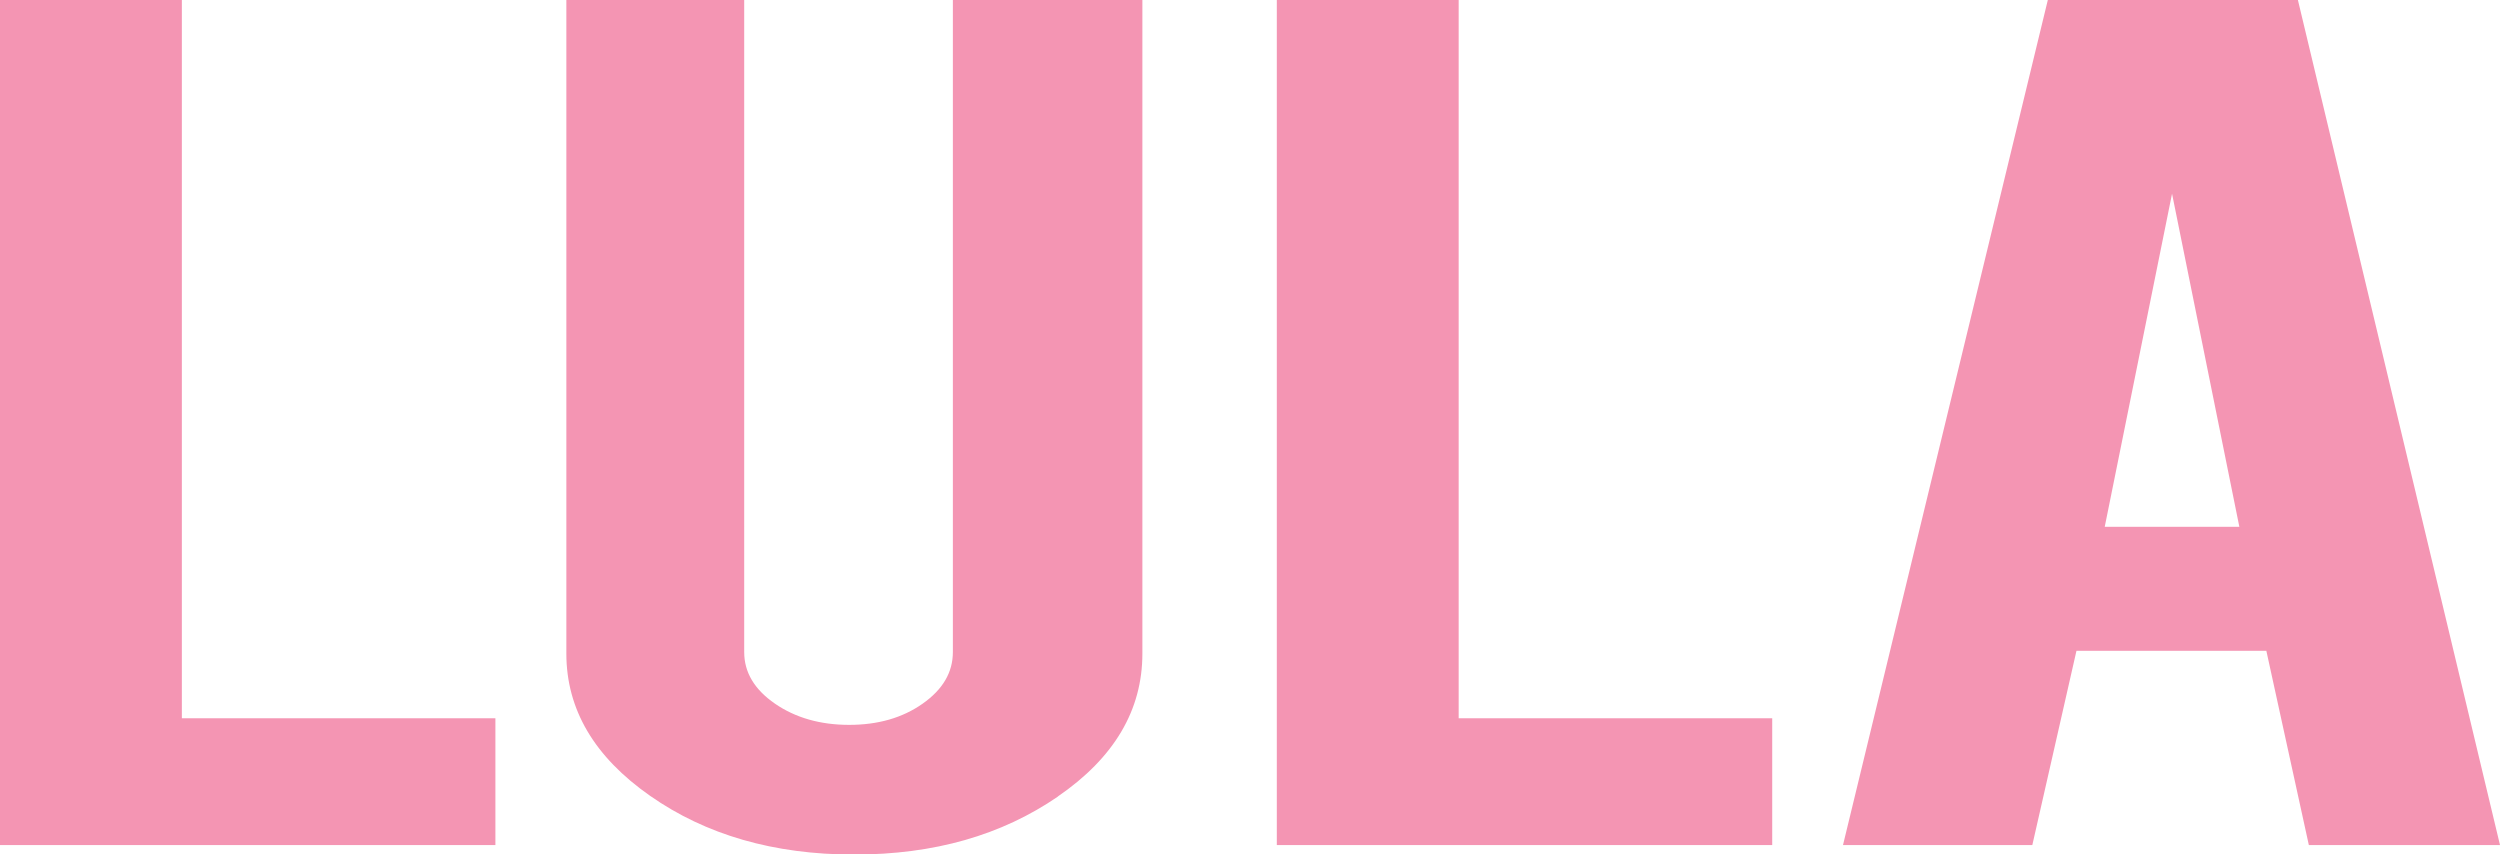
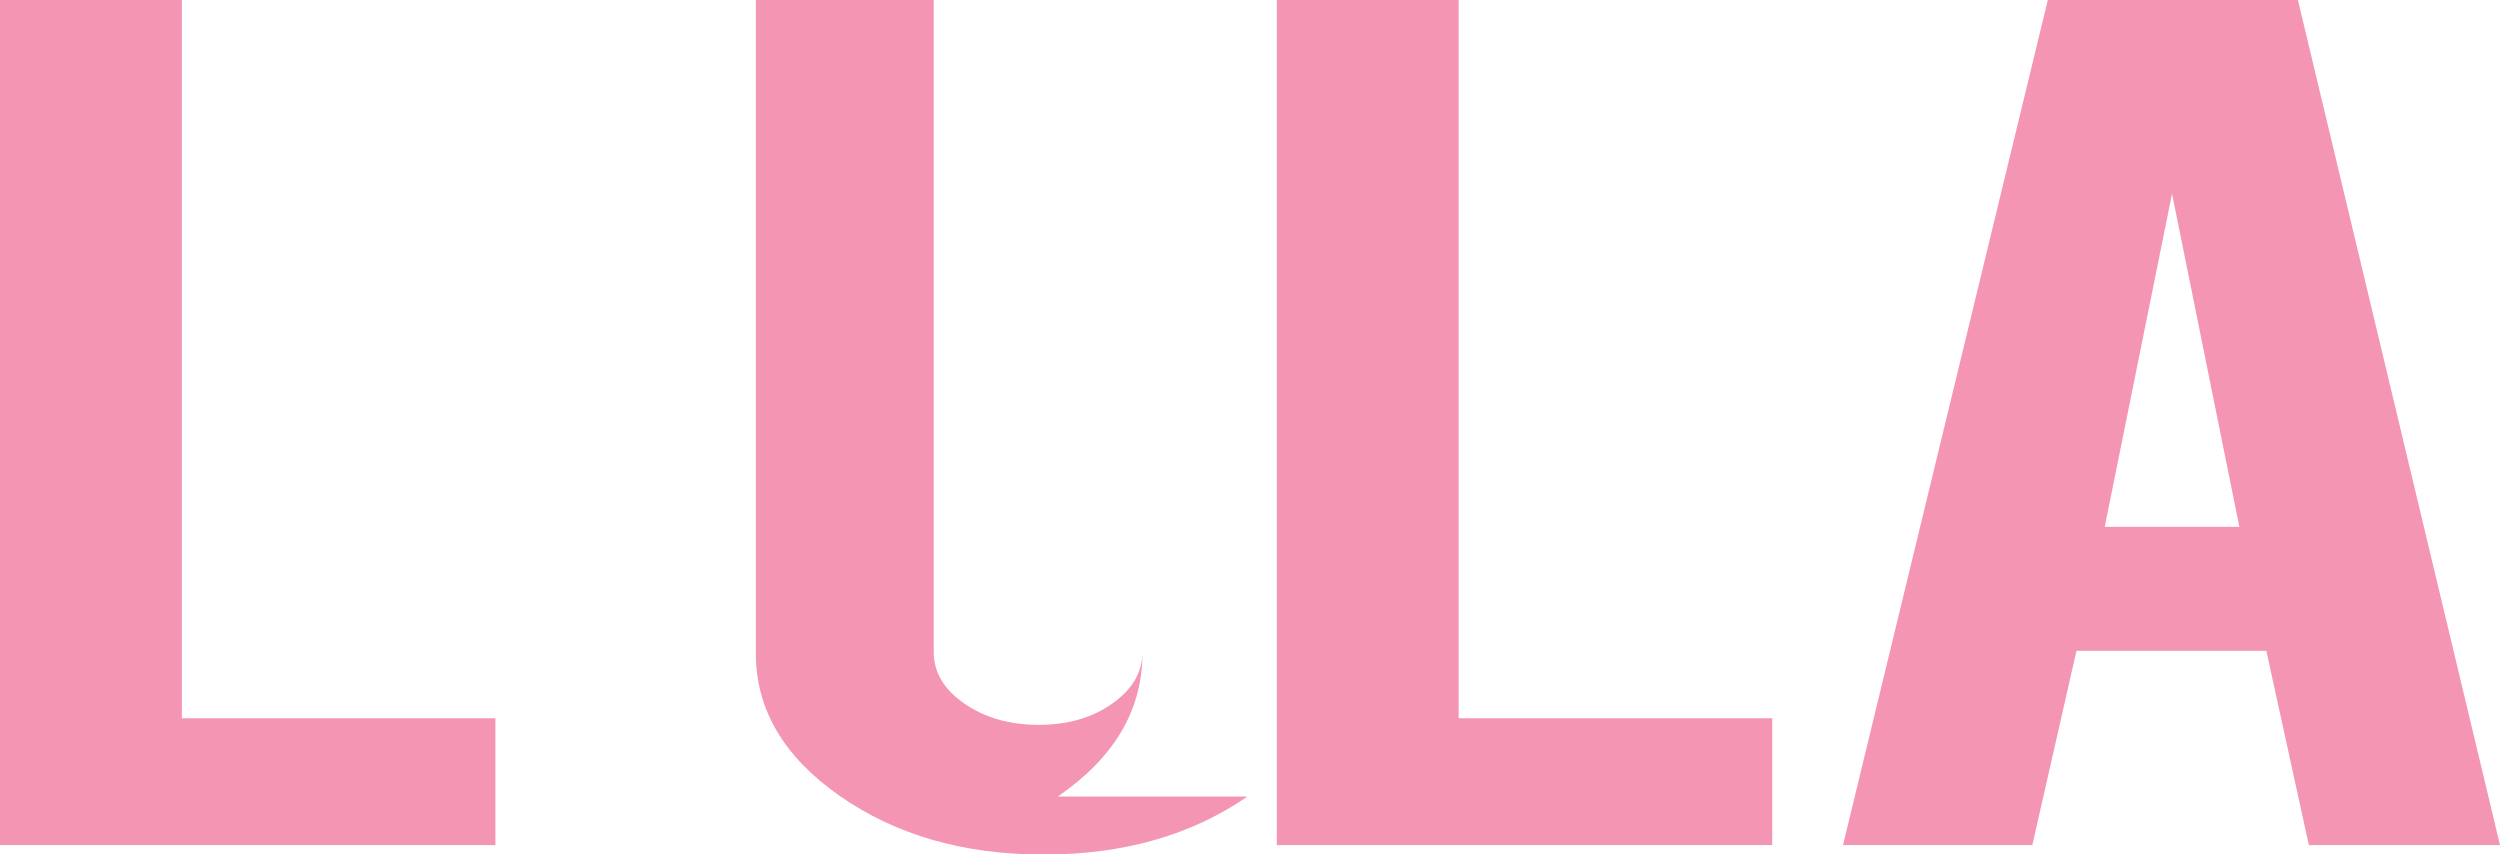
<svg xmlns="http://www.w3.org/2000/svg" id="Layer_1" viewBox="0 0 137.06 46.84">
  <defs>
    <style>.cls-1{fill:#f495b3;stroke-width:0px;}</style>
  </defs>
-   <path class="cls-1" d="M122.77,28.88h-7.38l3.69-18.26,3.69,18.26ZM124.25,35.68l2.33,10.65h10.48L125.98,0h-13.71l-11.23,46.33h10.38l2.42-10.65h10.41ZM97.16,39.38h-17.19V0h-9.97v46.33h27.16v-6.95ZM57.99,43.67c3.09-2.12,4.64-4.73,4.64-7.84V0h-10.39v35.75c0,1.11-.55,2.05-1.66,2.83-1.11.78-2.45,1.16-4.03,1.16s-2.94-.39-4.06-1.16c-1.13-.78-1.69-1.72-1.69-2.83V0h-9.75v35.83c0,3.06,1.53,5.66,4.59,7.8,3.06,2.14,6.78,3.22,11.18,3.22s8.09-1.06,11.18-3.18M27.16,39.38H9.97S9.97,0,9.97,0H0v46.33h27.16v-6.95Z" />
+   <path class="cls-1" d="M122.77,28.88h-7.38l3.69-18.26,3.69,18.26ZM124.25,35.68l2.33,10.65h10.48L125.98,0h-13.71l-11.23,46.33h10.38l2.42-10.65h10.41ZM97.16,39.38h-17.19V0h-9.97v46.33h27.16v-6.95ZM57.99,43.67c3.09-2.12,4.64-4.73,4.64-7.84V0v35.75c0,1.11-.55,2.05-1.66,2.83-1.11.78-2.45,1.16-4.03,1.16s-2.94-.39-4.06-1.16c-1.13-.78-1.69-1.72-1.69-2.83V0h-9.75v35.83c0,3.06,1.53,5.66,4.59,7.8,3.06,2.14,6.78,3.22,11.18,3.22s8.09-1.06,11.18-3.18M27.16,39.38H9.97S9.97,0,9.97,0H0v46.33h27.16v-6.95Z" />
</svg>